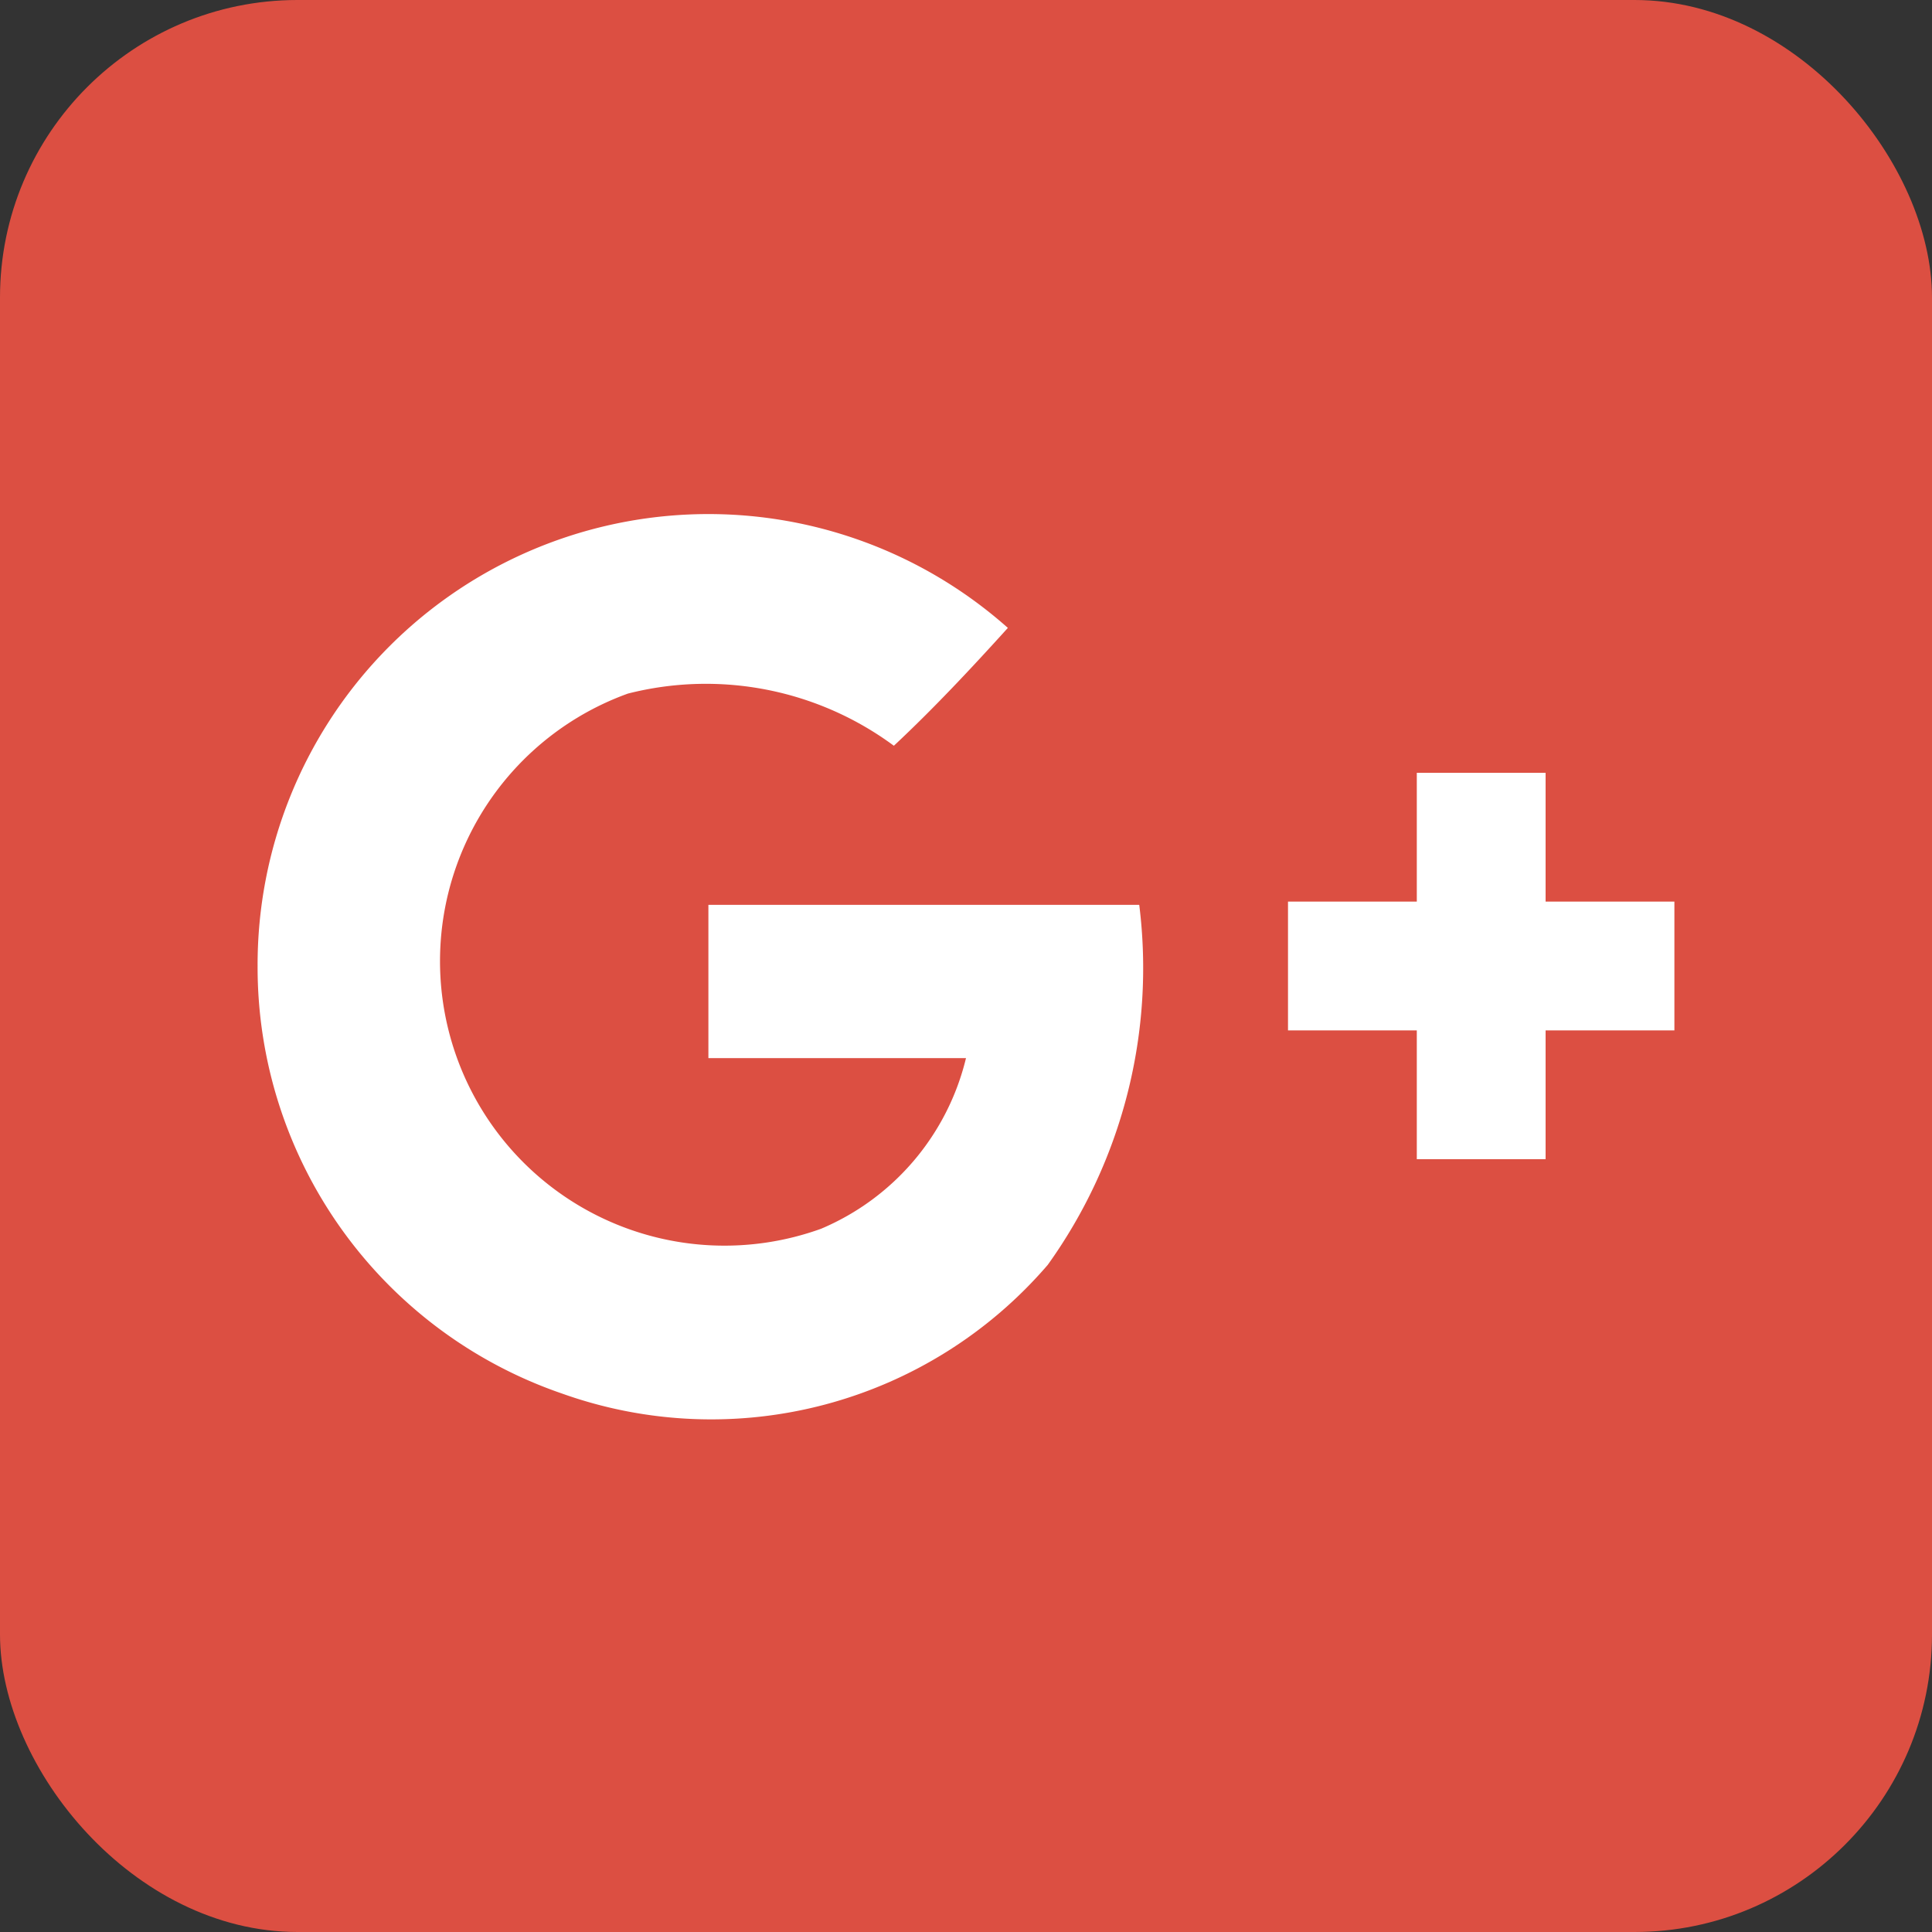
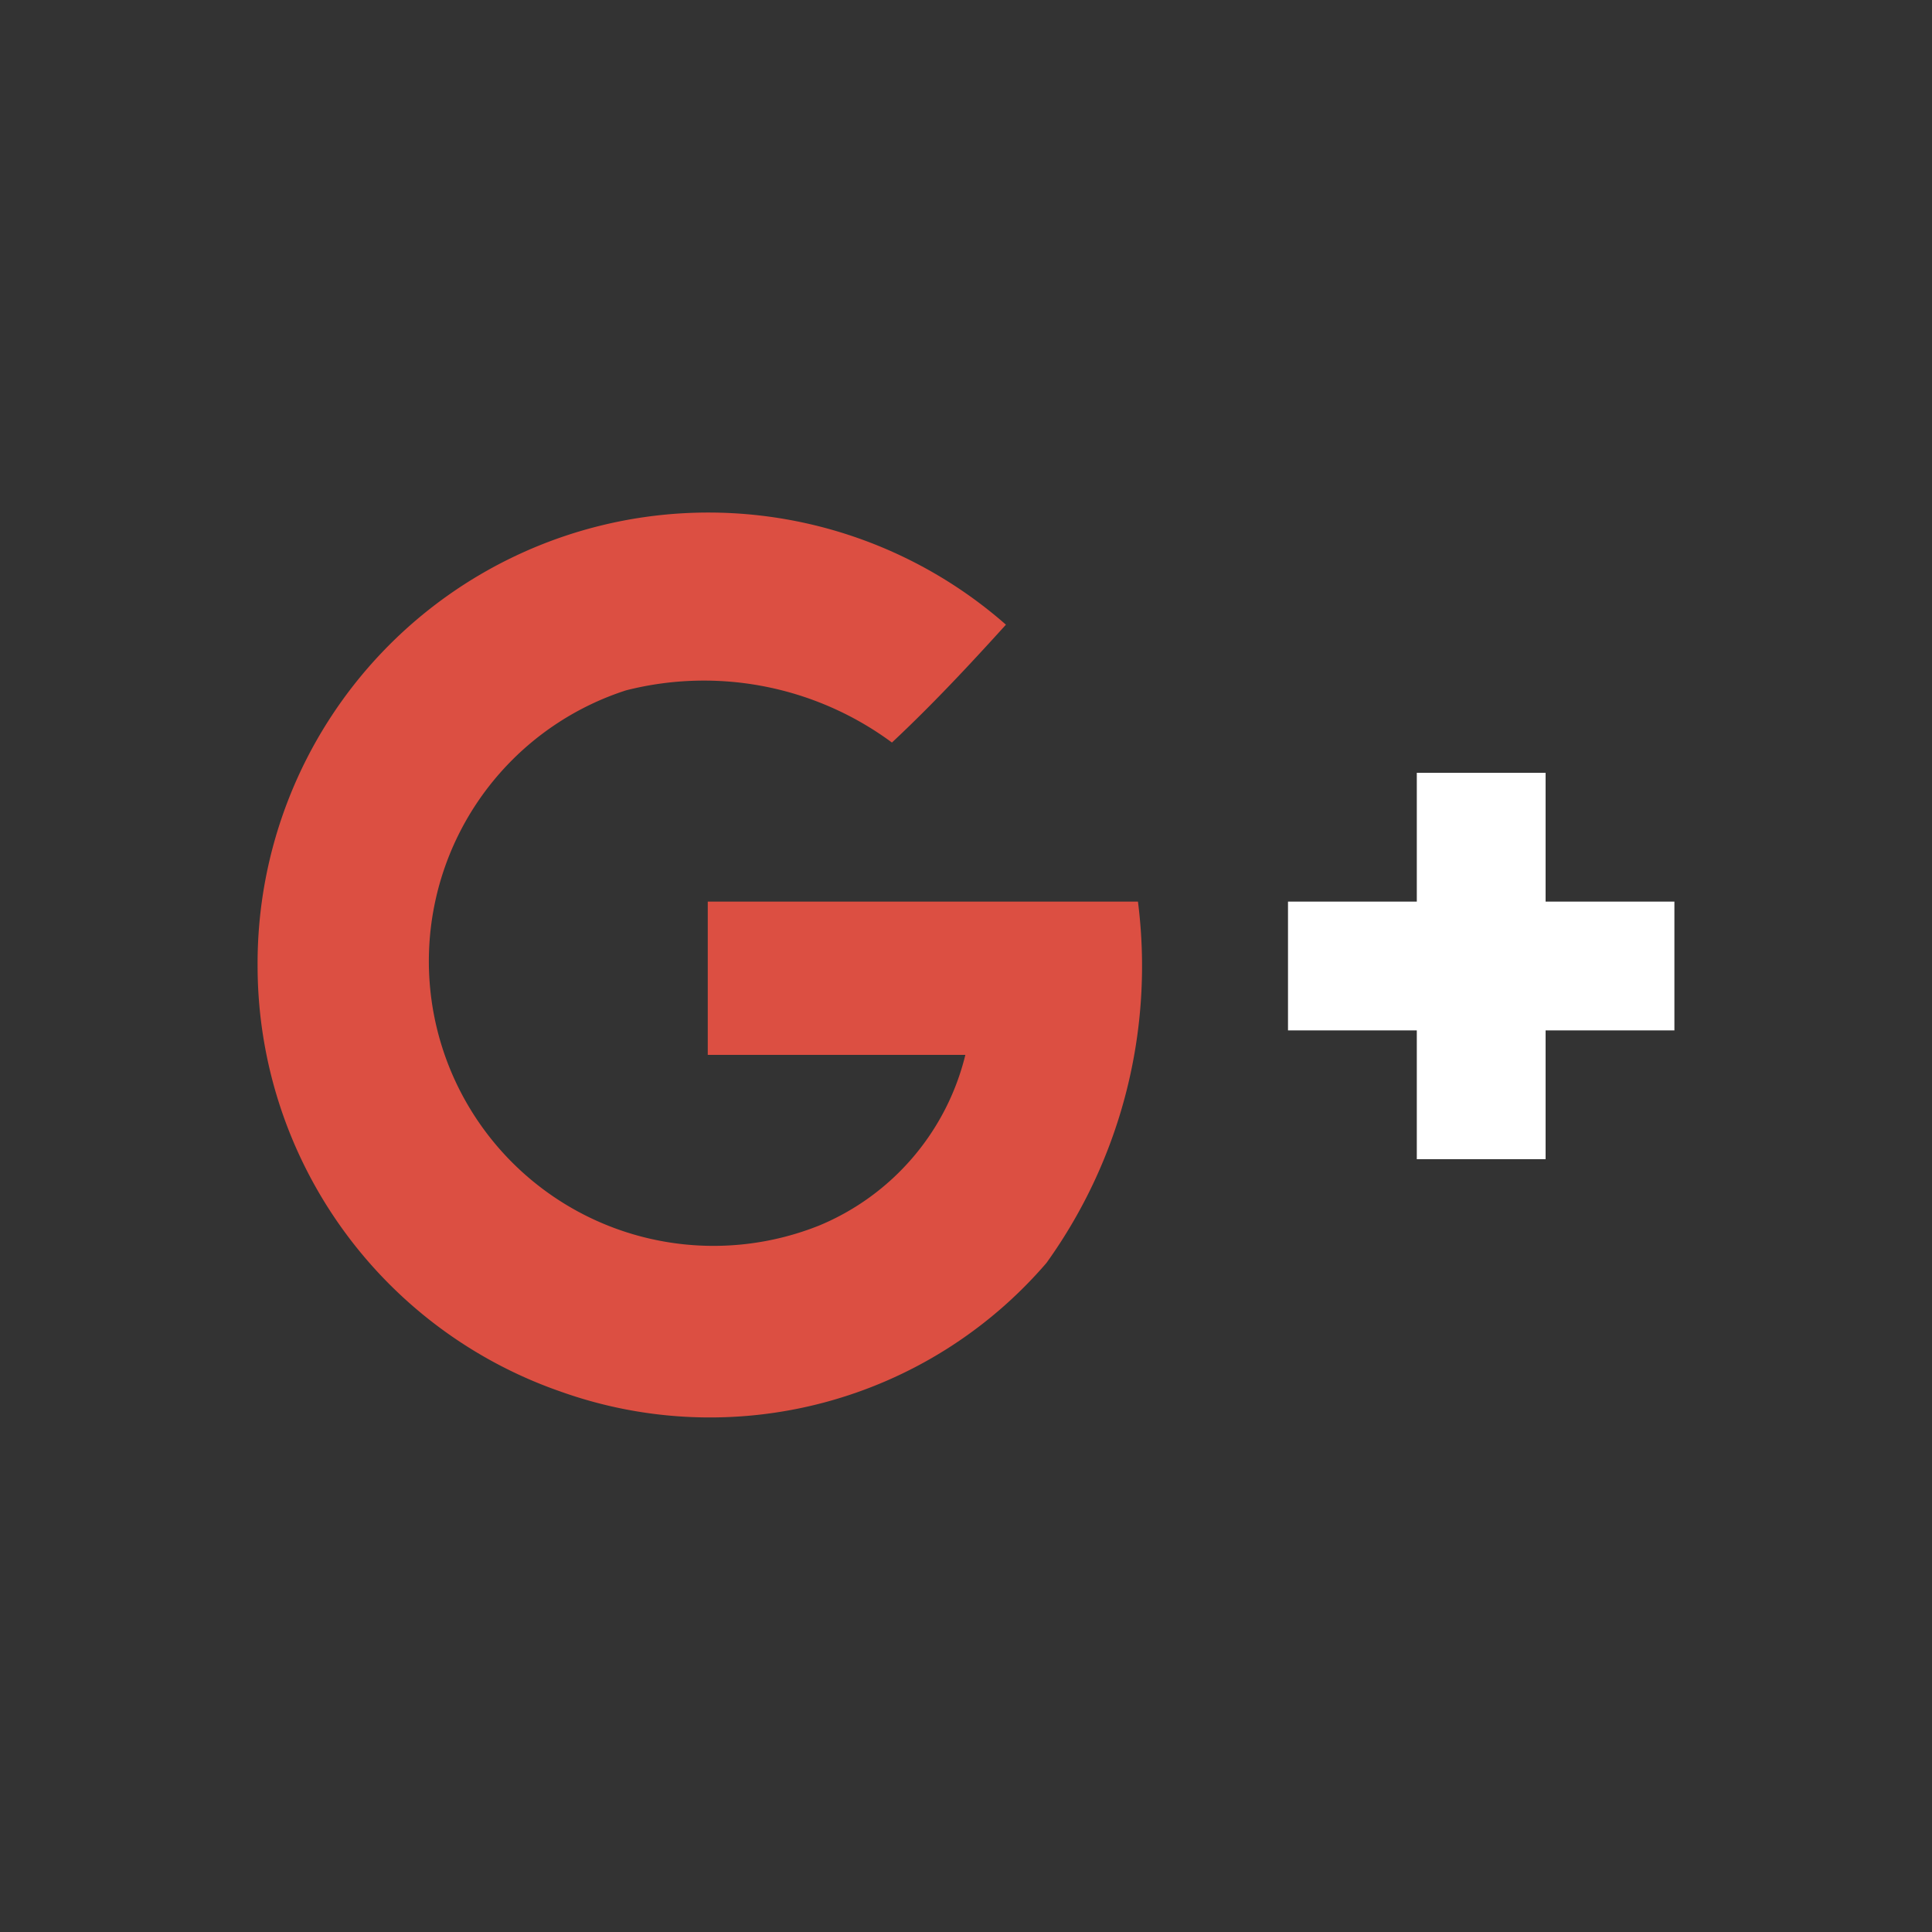
<svg xmlns="http://www.w3.org/2000/svg" id="Layer_1" data-name="Layer 1" viewBox="0 0 30 30">
  <rect x="0" y="0" width="30" height="30" fill="#333333" stroke="none" />
  <defs>
    <style>.cls-1{fill:#dc4f42;}.cls-2{fill:#fff;}</style>
  </defs>
  <title>Artboard 1 copy 3</title>
-   <rect class="cls-1" width="30" height="30" rx="4.62" ry="4.62" />
  <path class="cls-1" d="M4,15a7,7,0,0,0,4.71,6.61,6.89,6.89,0,0,0,7.54-2A7.9,7.9,0,0,0,17.67,14c-2.23,0-4.46,0-6.68,0,0,.79,0,1.58,0,2.38,1.33,0,2.67,0,4,0a3.86,3.86,0,0,1-2.27,2.65,4.42,4.42,0,1,1-3-8.31,4.91,4.91,0,0,1,4.13.81c.62-.58,1.2-1.2,1.77-1.83A7,7,0,0,0,4,15Zm0,0" />
-   <path class="cls-1" d="M22,12c0,.67,0,1.33,0,2H20v2h2c0,.66,0,1.33,0,2h2c0-.67,0-1.33,0-2h2V14H24c0-.66,0-1.33,0-2Zm0,0" />
-   <path class="cls-2" d="M4,15A7,7,0,0,1,15.65,9.75c-.57.63-1.15,1.25-1.77,1.83a4.91,4.91,0,0,0-4.13-.81,4.41,4.41,0,1,0,3,8.31A3.86,3.86,0,0,0,15,16.43c-1.34,0-2.67,0-4,0,0-.79,0-1.58,0-2.38,2.23,0,4.46,0,6.69,0a7.91,7.91,0,0,1-1.42,5.59,6.89,6.89,0,0,1-7.54,2A7,7,0,0,1,4,15Zm0,0" />
  <path class="cls-2" d="M22,12h2c0,.67,0,1.33,0,2h2v2H24c0,.67,0,1.33,0,2H22c0-.67,0-1.33,0-2H20V14h2c0-.66,0-1.33,0-2Zm0,0" />
</svg>